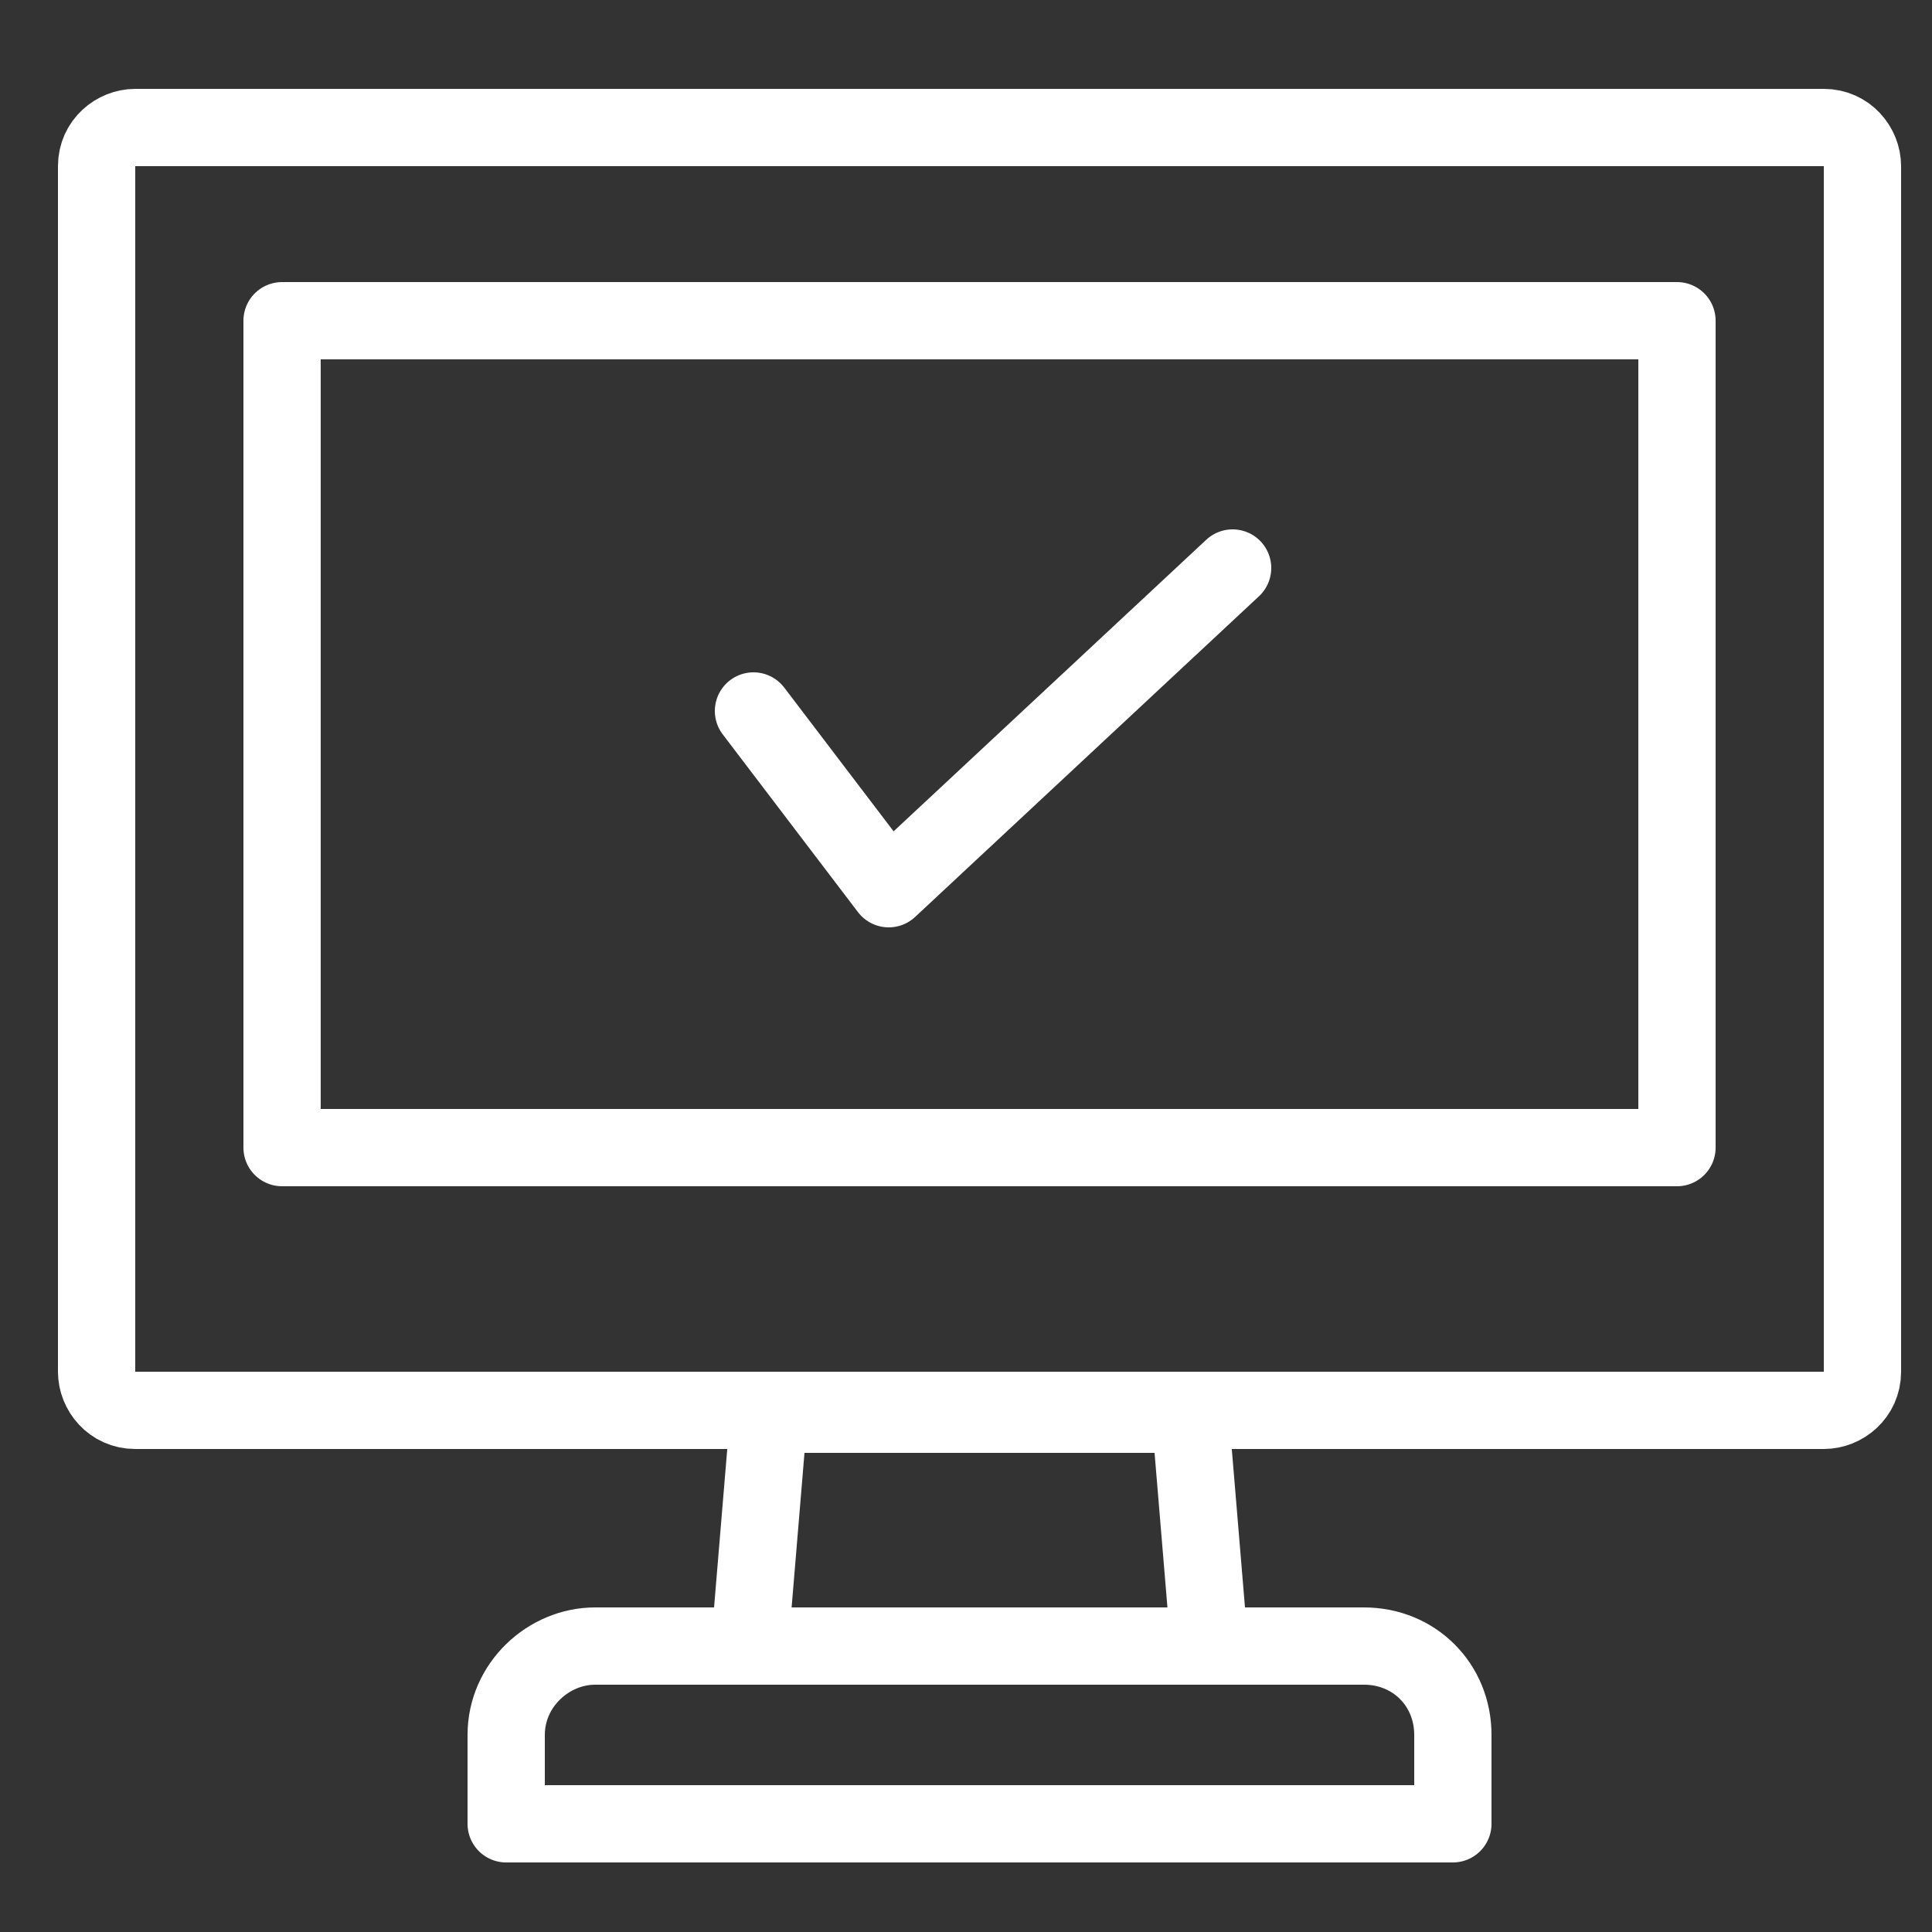
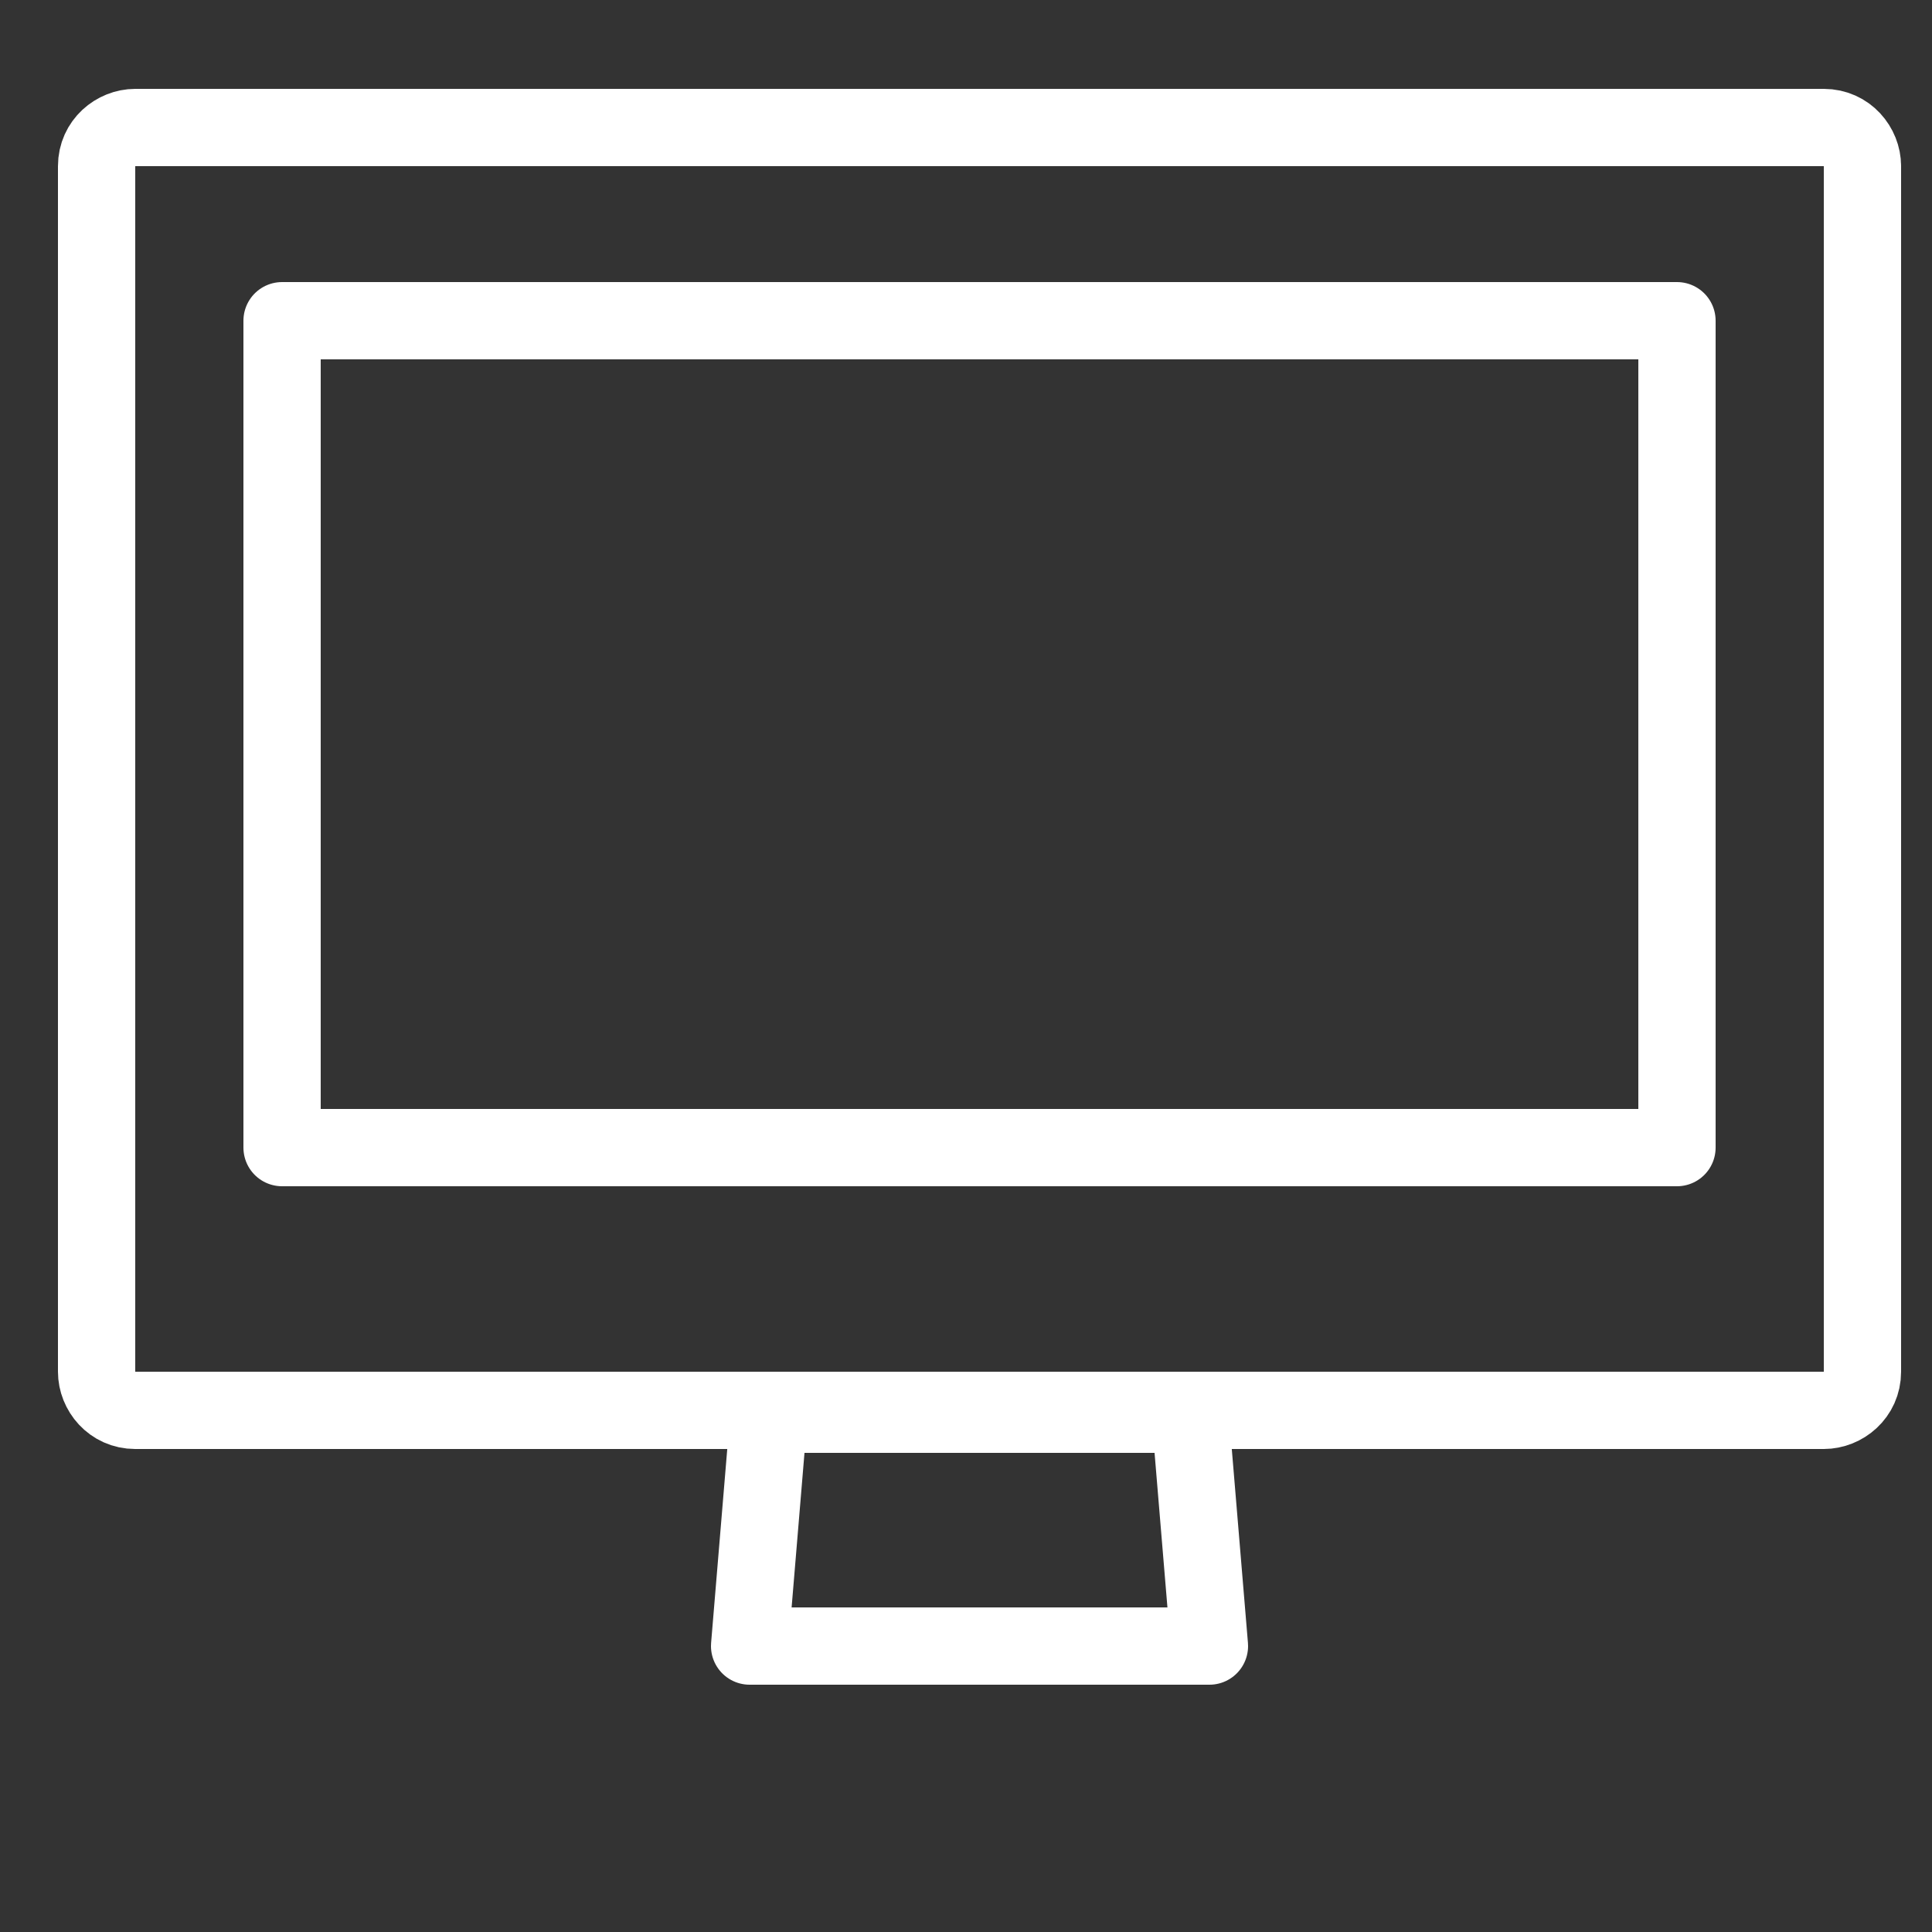
<svg xmlns="http://www.w3.org/2000/svg" version="1.1" id="レイヤー_1" x="0px" y="0px" width="50px" height="50px" viewBox="0 0 50 50" enable-background="new 0 0 50 50" xml:space="preserve">
  <rect x="0" y="0" width="50" height="50" fill="#333333" stroke="none" />
  <g>
    <g>
      <rect x="0" fill="none" width="50" height="50" />
    </g>
    <g>
      <polygon fill="none" stroke="#FFFFFF" stroke-width="2" stroke-linecap="round" stroke-linejoin="round" stroke-miterlimit="10" points="    31.3,42.6 19.4,42.6 19.9,36.6 30.8,36.6   " />
-       <path fill="none" stroke="#FFFFFF" stroke-width="2" stroke-linecap="round" stroke-linejoin="round" stroke-miterlimit="10" d="    M15.4,42.6h19.9c1.3,0,2.3,1,2.3,2.3v2.3H13.1v-2.3C13.1,43.6,14.2,42.6,15.4,42.6z" />
-       <path fill="none" stroke="#FFFFFF" stroke-width="2" stroke-linecap="round" stroke-linejoin="round" stroke-miterlimit="10" d="    M48.2,4.3v31.2c0,0.6-0.5,1-1,1H3.5c-0.6,0-1-0.5-1-1V4.3c0-0.6,0.5-1,1-1h43.7C47.8,3.3,48.2,3.8,48.2,4.3z" />
+       <path fill="none" stroke="#FFFFFF" stroke-width="2" stroke-linecap="round" stroke-linejoin="round" stroke-miterlimit="10" d="    M48.2,4.3v31.2c0,0.6-0.5,1-1,1H3.5c-0.6,0-1-0.5-1-1V4.3c0-0.6,0.5-1,1-1h43.7C47.8,3.3,48.2,3.8,48.2,4.3" />
      <rect x="7.3" y="8.3" fill="none" stroke="#FFFFFF" stroke-width="2" stroke-linecap="round" stroke-linejoin="round" stroke-miterlimit="10" width="36.1" height="21.4" />
-       <polyline fill="none" stroke="#FFFFFF" stroke-width="2" stroke-linecap="round" stroke-linejoin="round" stroke-miterlimit="10" points="    19.5,18.4 23,23 31.9,14.7   " />
    </g>
  </g>
</svg>